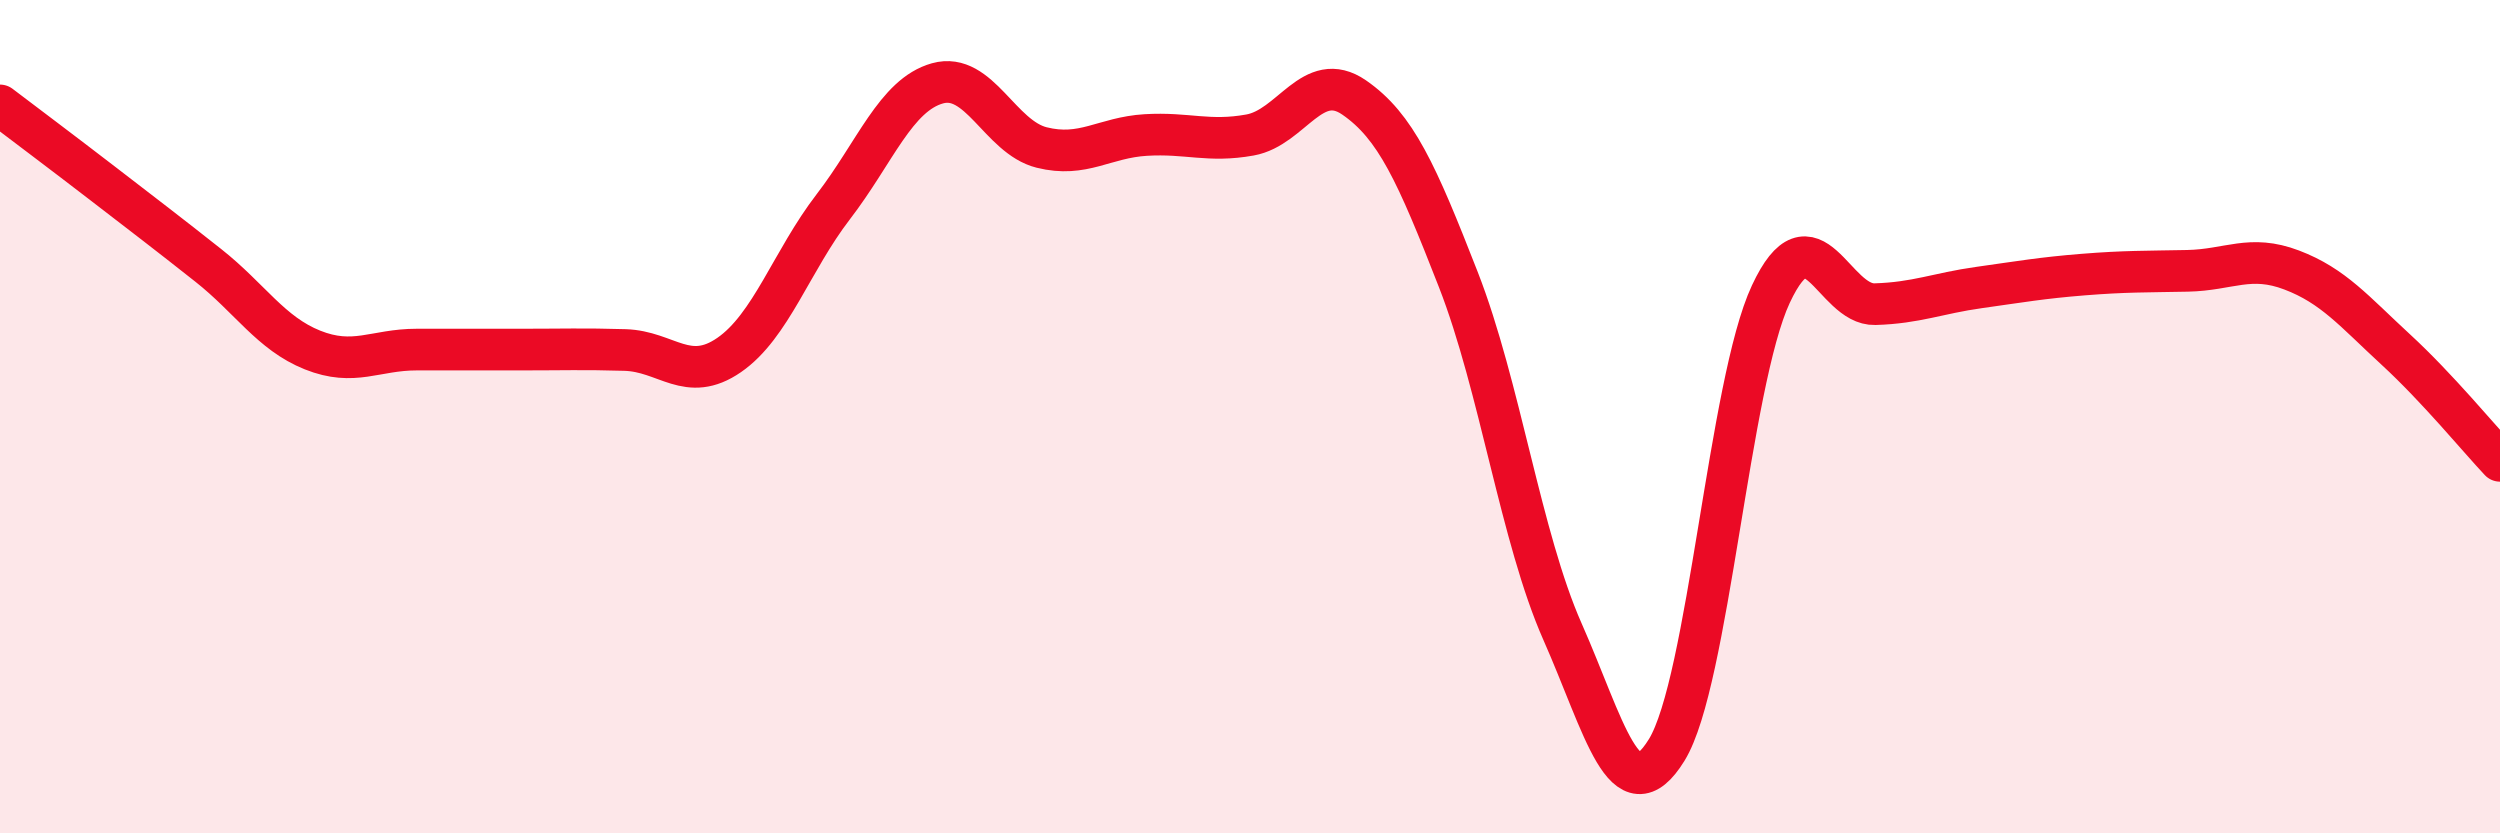
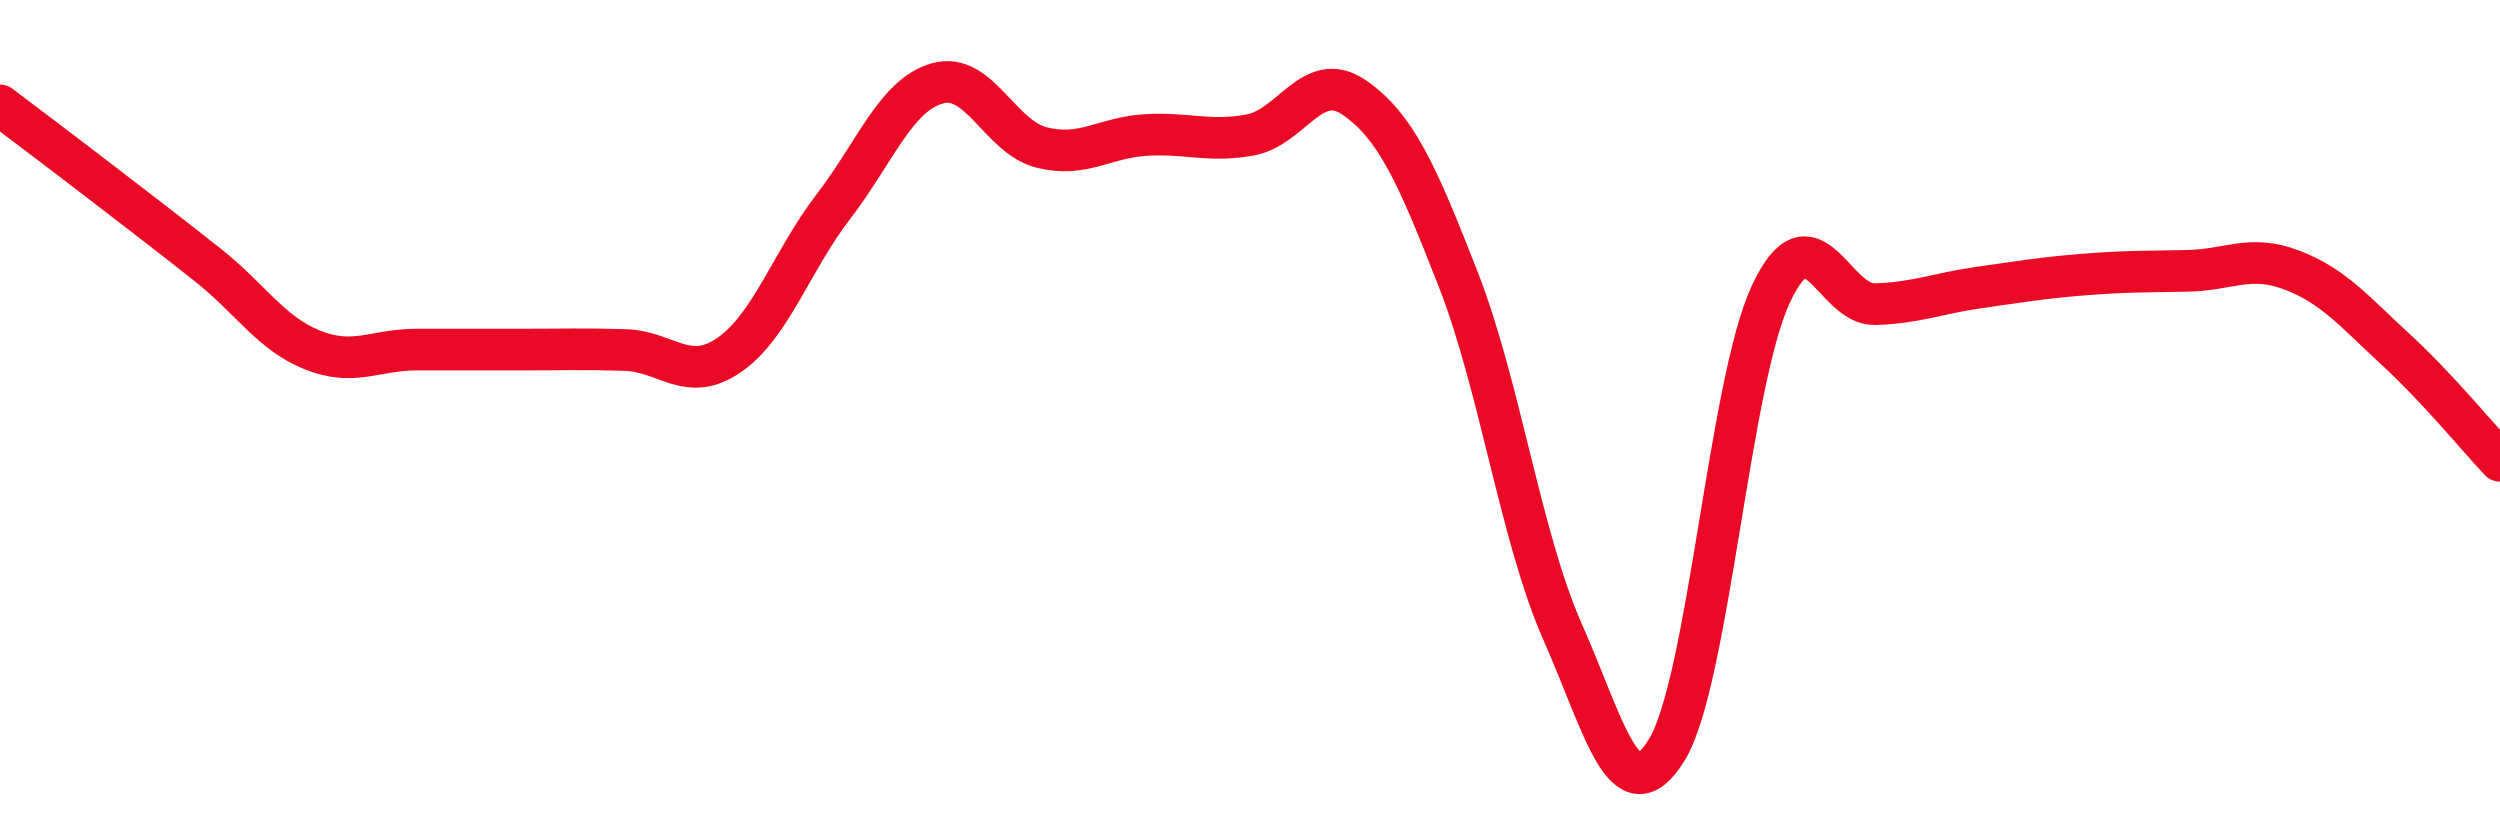
<svg xmlns="http://www.w3.org/2000/svg" width="60" height="20" viewBox="0 0 60 20">
-   <path d="M 0,2.53 C 0.5,2.91 1.5,3.66 2.5,4.43 C 3.5,5.2 4,5.58 5,6.37 C 6,7.16 6.5,8 7.5,8.4 C 8.5,8.8 9,8.39 10,8.39 C 11,8.39 11.5,8.39 12.5,8.39 C 13.5,8.39 14,8.37 15,8.4 C 16,8.43 16.5,9.21 17.5,8.52 C 18.5,7.83 19,6.26 20,4.96 C 21,3.66 21.5,2.28 22.5,2 C 23.5,1.72 24,3.29 25,3.54 C 26,3.79 26.5,3.3 27.5,3.24 C 28.5,3.18 29,3.42 30,3.24 C 31,3.06 31.5,1.65 32.5,2.34 C 33.5,3.03 34,4.15 35,6.71 C 36,9.27 36.5,12.9 37.5,15.16 C 38.5,17.42 39,19.62 40,18 C 41,16.38 41.5,9.2 42.5,7.06 C 43.5,4.92 44,7.33 45,7.3 C 46,7.27 46.5,7.04 47.5,6.9 C 48.5,6.76 49,6.67 50,6.59 C 51,6.51 51.5,6.52 52.5,6.5 C 53.5,6.48 54,6.1 55,6.48 C 56,6.86 56.5,7.47 57.5,8.39 C 58.5,9.31 59.5,10.53 60,11.06L60 20L0 20Z" fill="#EB0A25" opacity="0.1" stroke-linecap="round" stroke-linejoin="round" />
  <path d="M 0,2.53 C 0.5,2.91 1.5,3.66 2.5,4.43 C 3.5,5.2 4,5.58 5,6.37 C 6,7.16 6.5,8 7.5,8.4 C 8.5,8.8 9,8.39 10,8.39 C 11,8.39 11.5,8.39 12.5,8.39 C 13.5,8.39 14,8.37 15,8.4 C 16,8.43 16.5,9.21 17.5,8.52 C 18.5,7.83 19,6.26 20,4.96 C 21,3.66 21.5,2.28 22.5,2 C 23.5,1.72 24,3.29 25,3.54 C 26,3.79 26.5,3.3 27.5,3.24 C 28.5,3.18 29,3.42 30,3.24 C 31,3.06 31.5,1.65 32.5,2.34 C 33.5,3.03 34,4.15 35,6.71 C 36,9.27 36.5,12.9 37.5,15.16 C 38.5,17.42 39,19.62 40,18 C 41,16.38 41.5,9.2 42.5,7.06 C 43.5,4.92 44,7.33 45,7.3 C 46,7.27 46.5,7.04 47.5,6.9 C 48.5,6.76 49,6.67 50,6.59 C 51,6.51 51.5,6.52 52.5,6.5 C 53.5,6.48 54,6.1 55,6.48 C 56,6.86 56.5,7.47 57.5,8.39 C 58.5,9.31 59.5,10.53 60,11.06" stroke="#EB0A25" stroke-width="1" fill="none" stroke-linecap="round" stroke-linejoin="round" />
</svg>